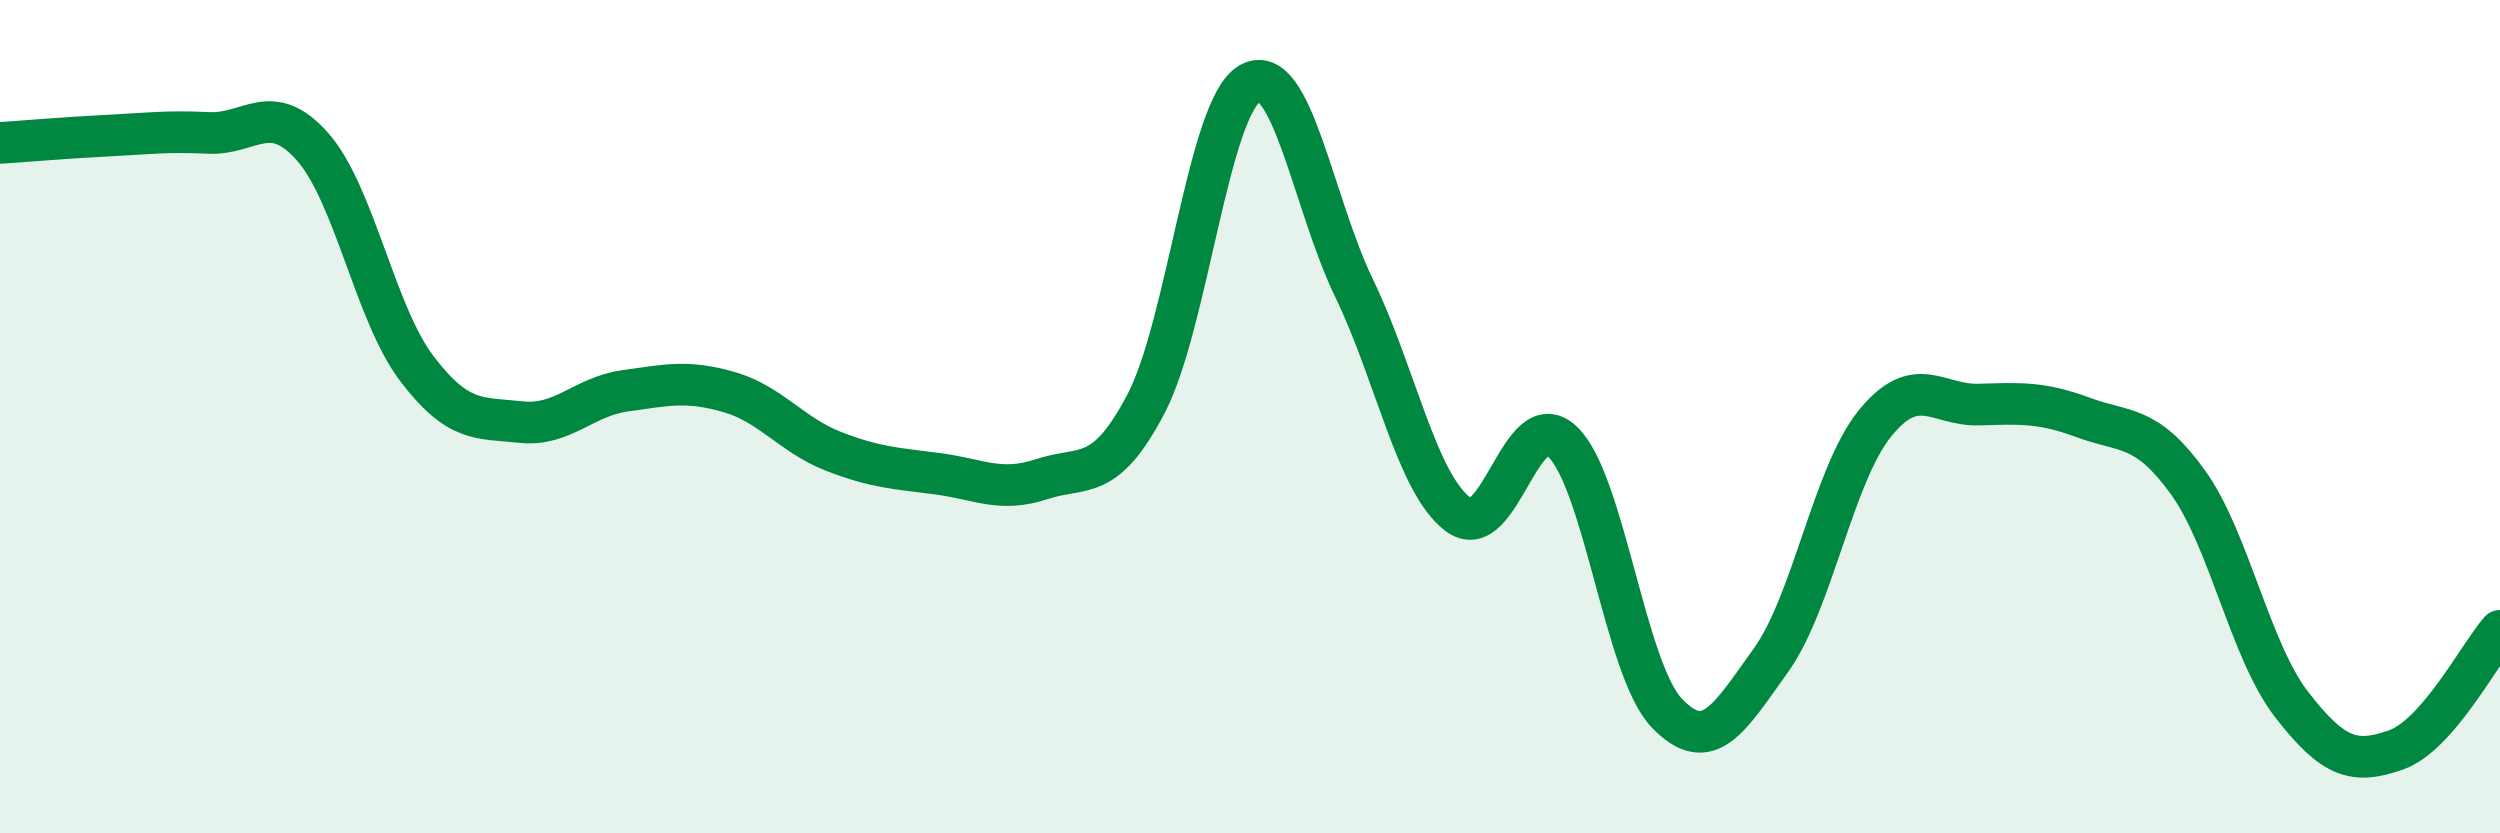
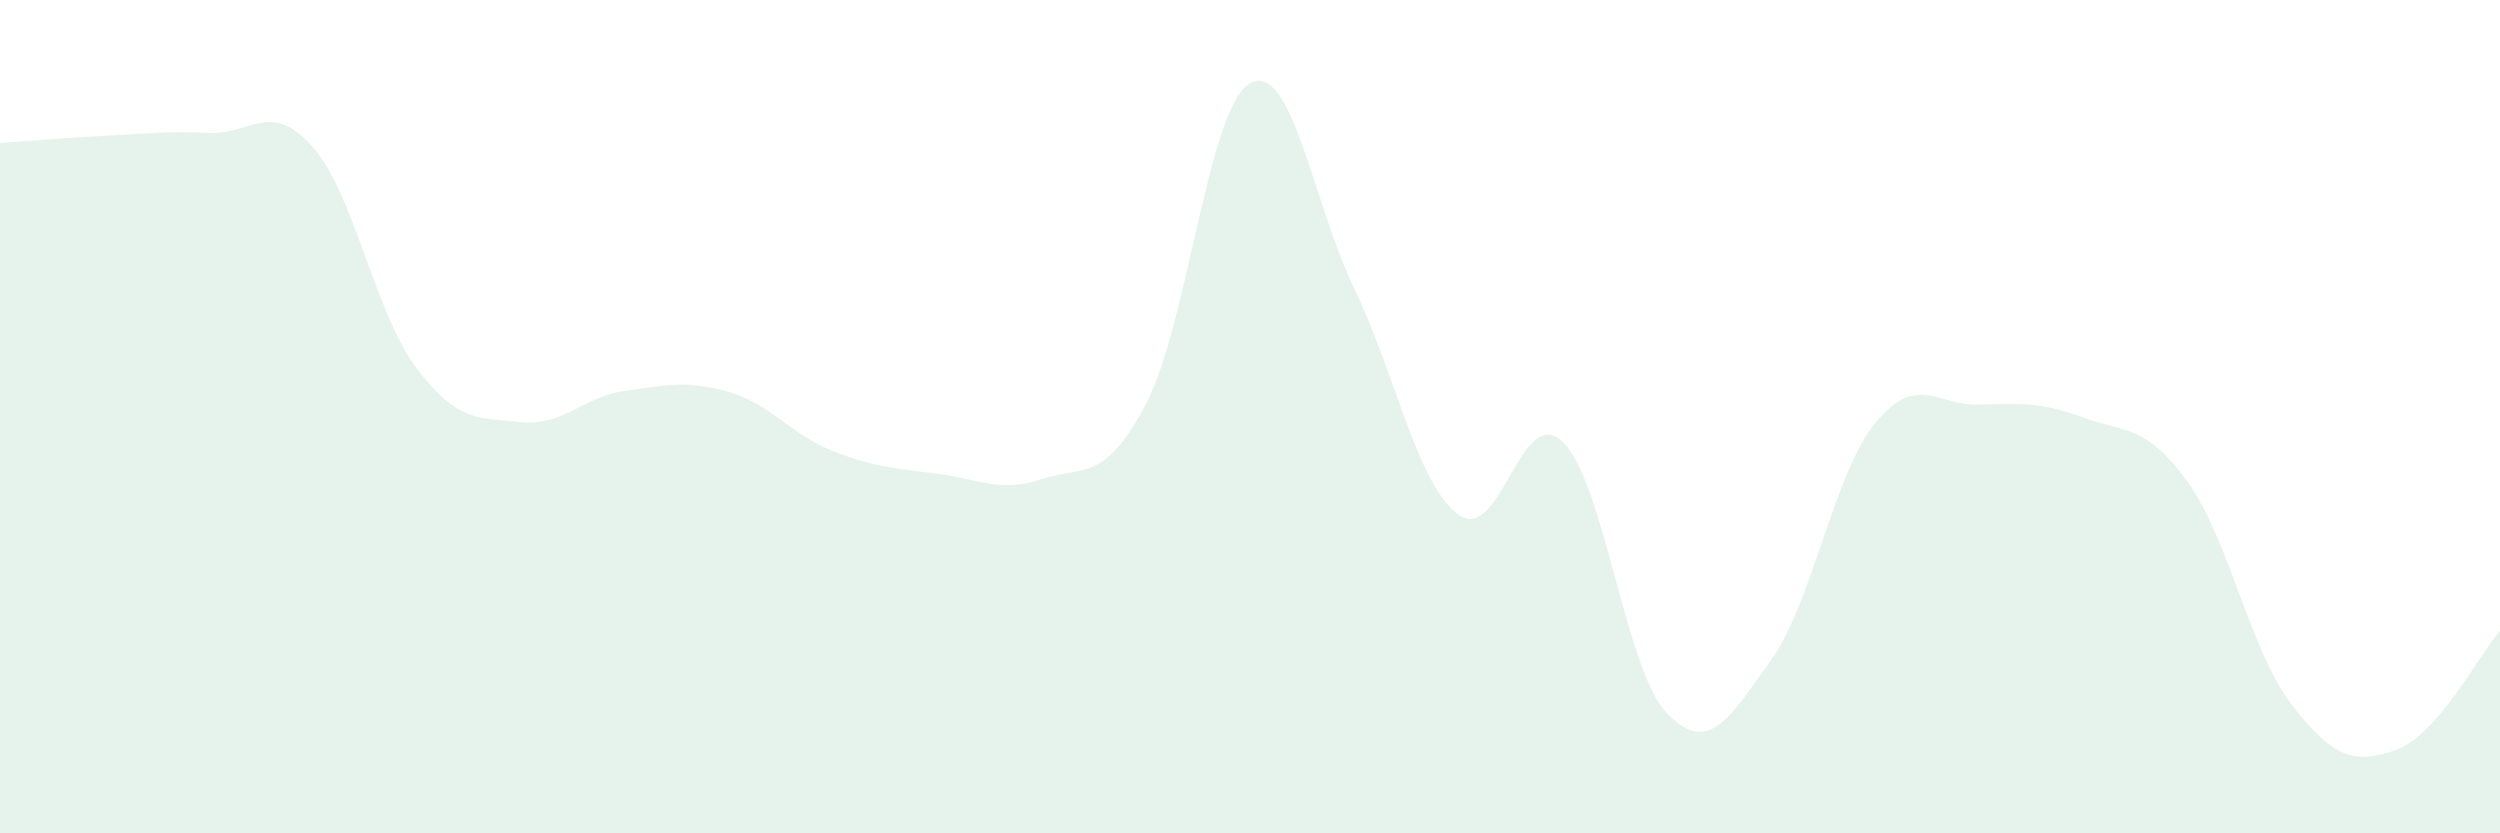
<svg xmlns="http://www.w3.org/2000/svg" width="60" height="20" viewBox="0 0 60 20">
  <path d="M 0,3.43 C 0.5,3.4 1.5,3.31 2.5,3.26 C 3.5,3.21 4,3.14 5,3.19 C 6,3.24 6.5,2.39 7.5,3.52 C 8.5,4.65 9,7.52 10,8.84 C 11,10.16 11.5,10.02 12.5,10.13 C 13.5,10.24 14,9.52 15,9.38 C 16,9.24 16.5,9.12 17.5,9.41 C 18.5,9.7 19,10.44 20,10.83 C 21,11.22 21.5,11.24 22.5,11.37 C 23.5,11.5 24,11.83 25,11.5 C 26,11.17 26.5,11.6 27.5,9.7 C 28.5,7.8 29,2.56 30,2 C 31,1.44 31.5,4.85 32.5,6.92 C 33.5,8.99 34,11.61 35,12.35 C 36,13.09 36.5,9.65 37.5,10.6 C 38.5,11.55 39,16.06 40,17.11 C 41,18.16 41.5,17.24 42.5,15.85 C 43.5,14.46 44,11.39 45,10.16 C 46,8.93 46.5,9.74 47.5,9.71 C 48.5,9.68 49,9.65 50,10.02 C 51,10.39 51.5,10.18 52.5,11.56 C 53.5,12.94 54,15.62 55,16.91 C 56,18.2 56.5,18.35 57.5,18 C 58.5,17.65 59.5,15.71 60,15.14L60 20L0 20Z" fill="#008740" opacity="0.1" stroke-linecap="round" stroke-linejoin="round" />
-   <path d="M 0,3.43 C 0.5,3.4 1.5,3.31 2.5,3.26 C 3.5,3.21 4,3.14 5,3.19 C 6,3.24 6.5,2.39 7.5,3.52 C 8.5,4.65 9,7.52 10,8.84 C 11,10.16 11.5,10.02 12.5,10.13 C 13.5,10.24 14,9.52 15,9.38 C 16,9.24 16.5,9.12 17.5,9.41 C 18.5,9.7 19,10.44 20,10.83 C 21,11.22 21.5,11.24 22.5,11.37 C 23.5,11.5 24,11.83 25,11.5 C 26,11.17 26.5,11.6 27.5,9.7 C 28.5,7.8 29,2.56 30,2 C 31,1.44 31.5,4.85 32.5,6.92 C 33.5,8.99 34,11.61 35,12.35 C 36,13.09 36.5,9.65 37.5,10.6 C 38.5,11.55 39,16.06 40,17.11 C 41,18.16 41.5,17.24 42.5,15.85 C 43.5,14.46 44,11.39 45,10.16 C 46,8.93 46.5,9.74 47.5,9.71 C 48.5,9.68 49,9.65 50,10.02 C 51,10.39 51.5,10.18 52.5,11.56 C 53.5,12.94 54,15.62 55,16.91 C 56,18.2 56.5,18.35 57.5,18 C 58.5,17.65 59.5,15.71 60,15.14" stroke="#008740" stroke-width="1" fill="none" stroke-linecap="round" stroke-linejoin="round" />
</svg>